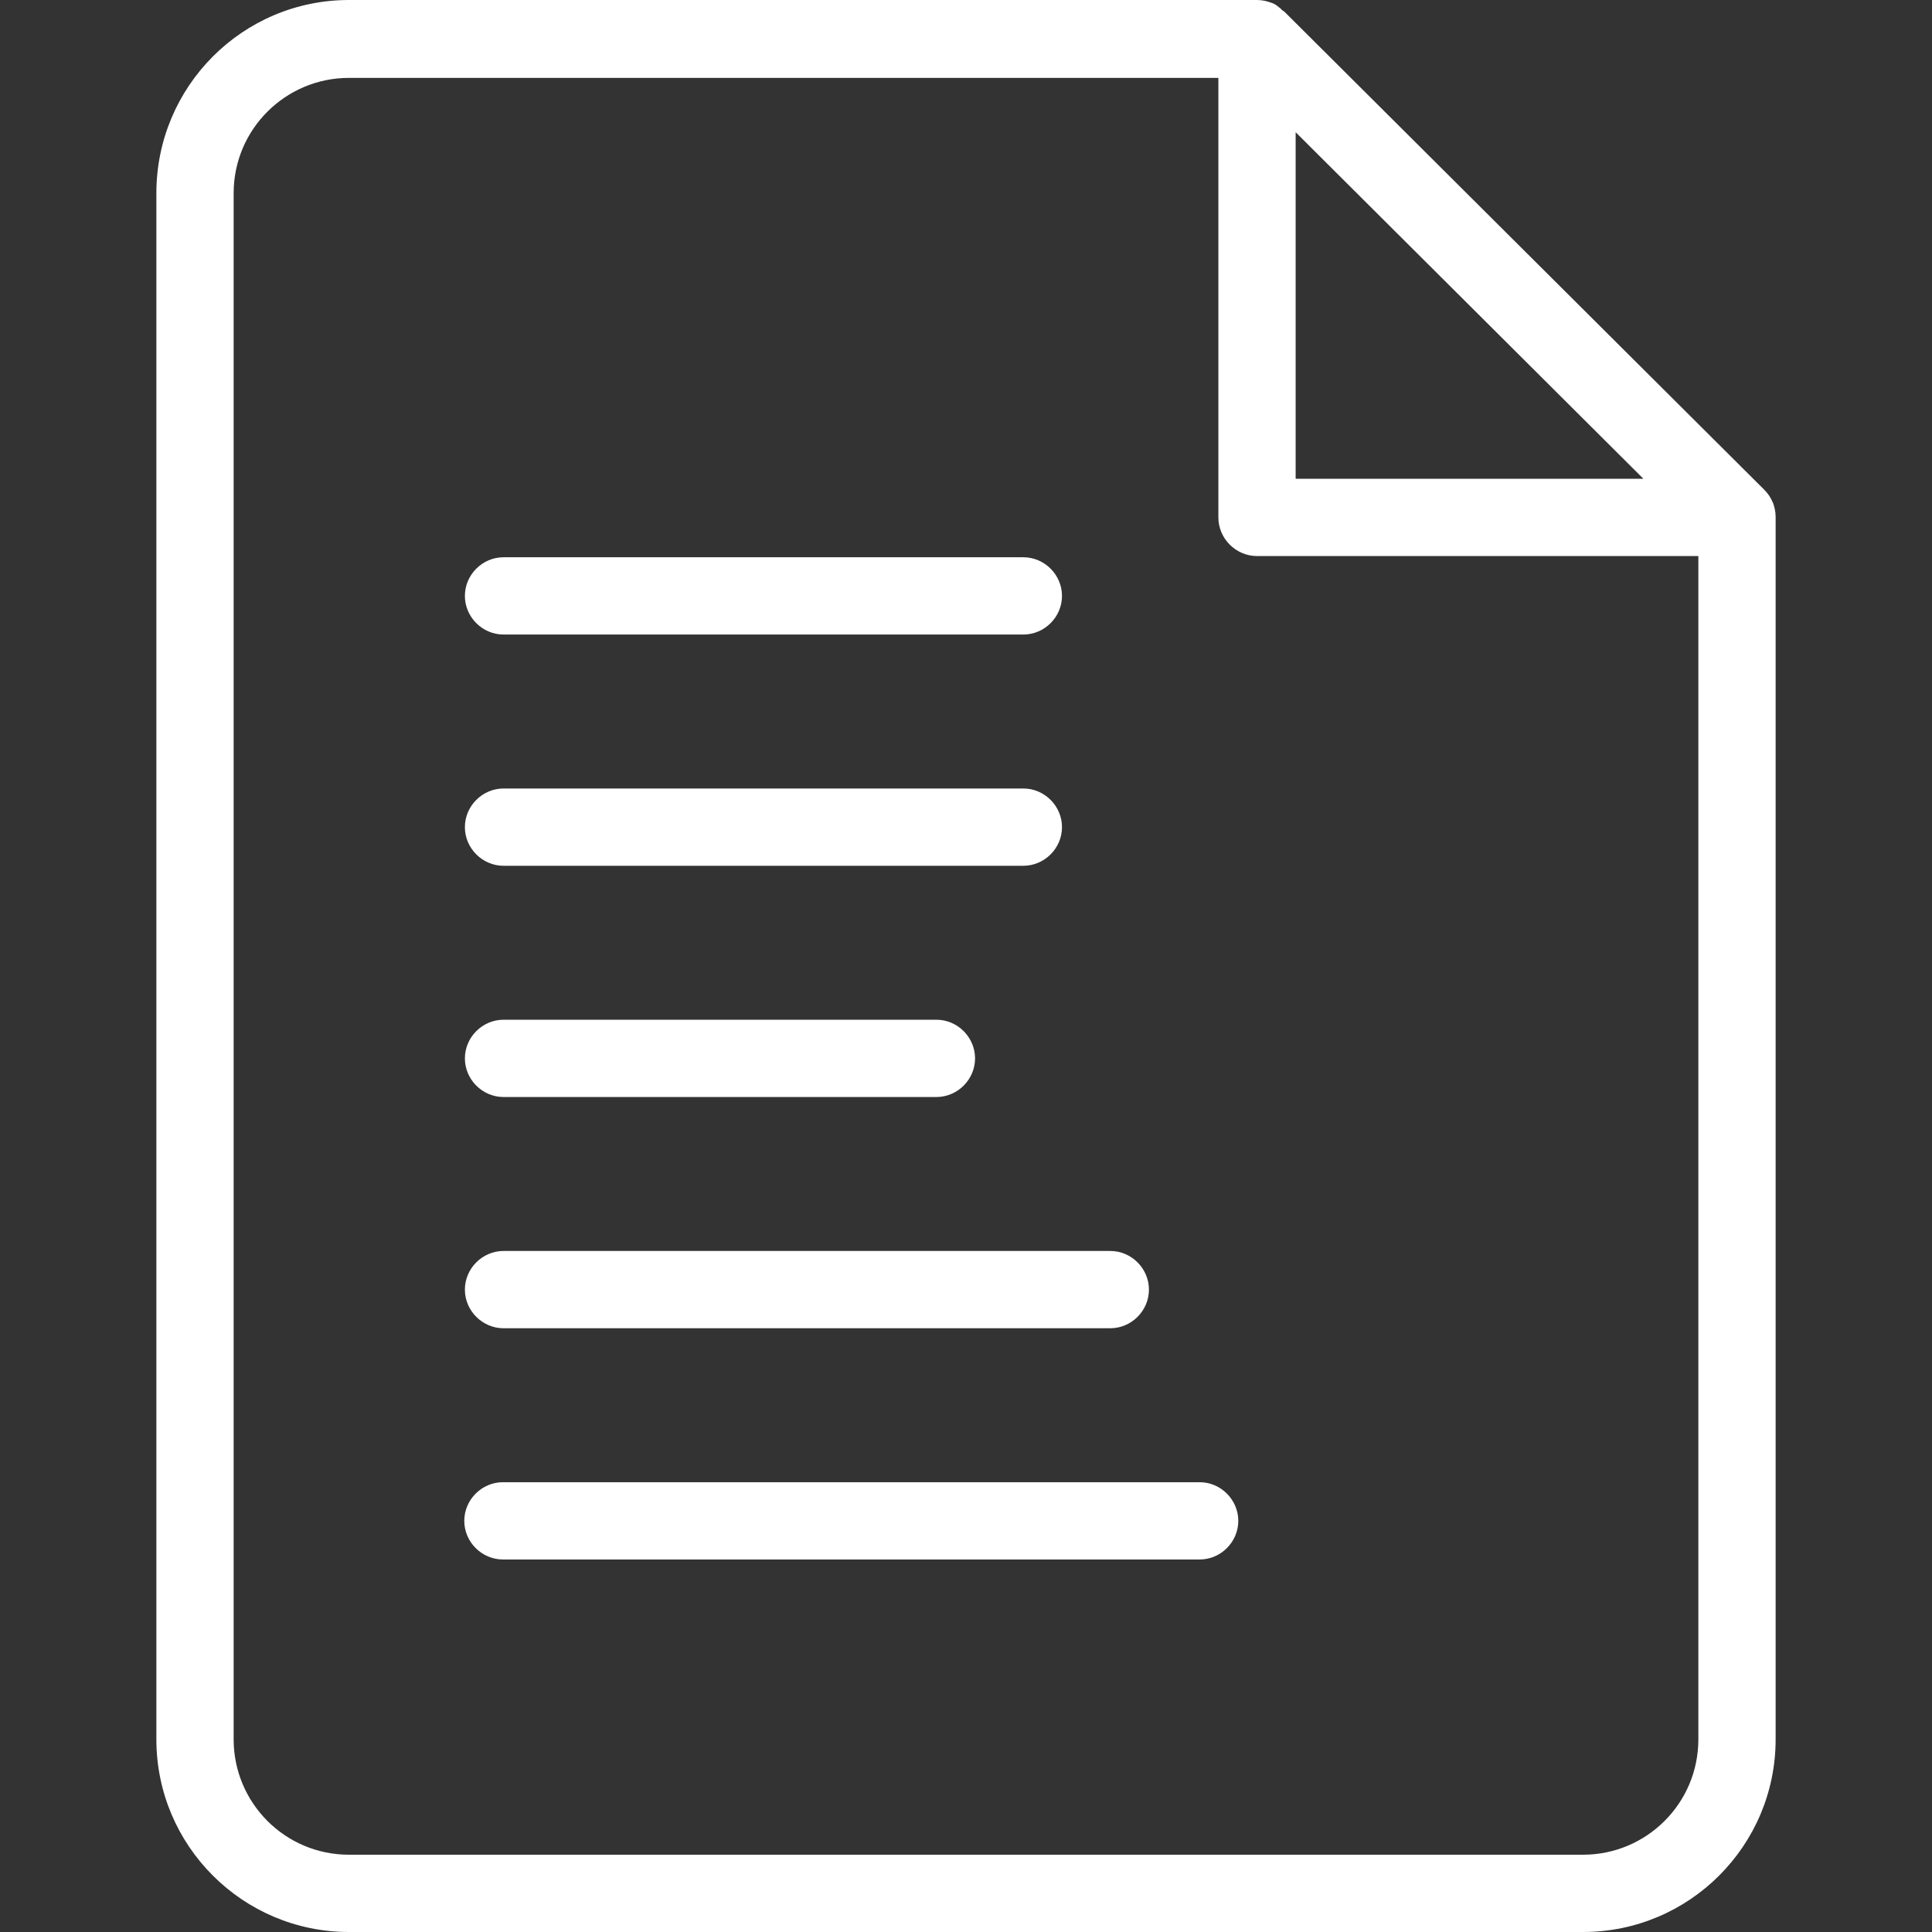
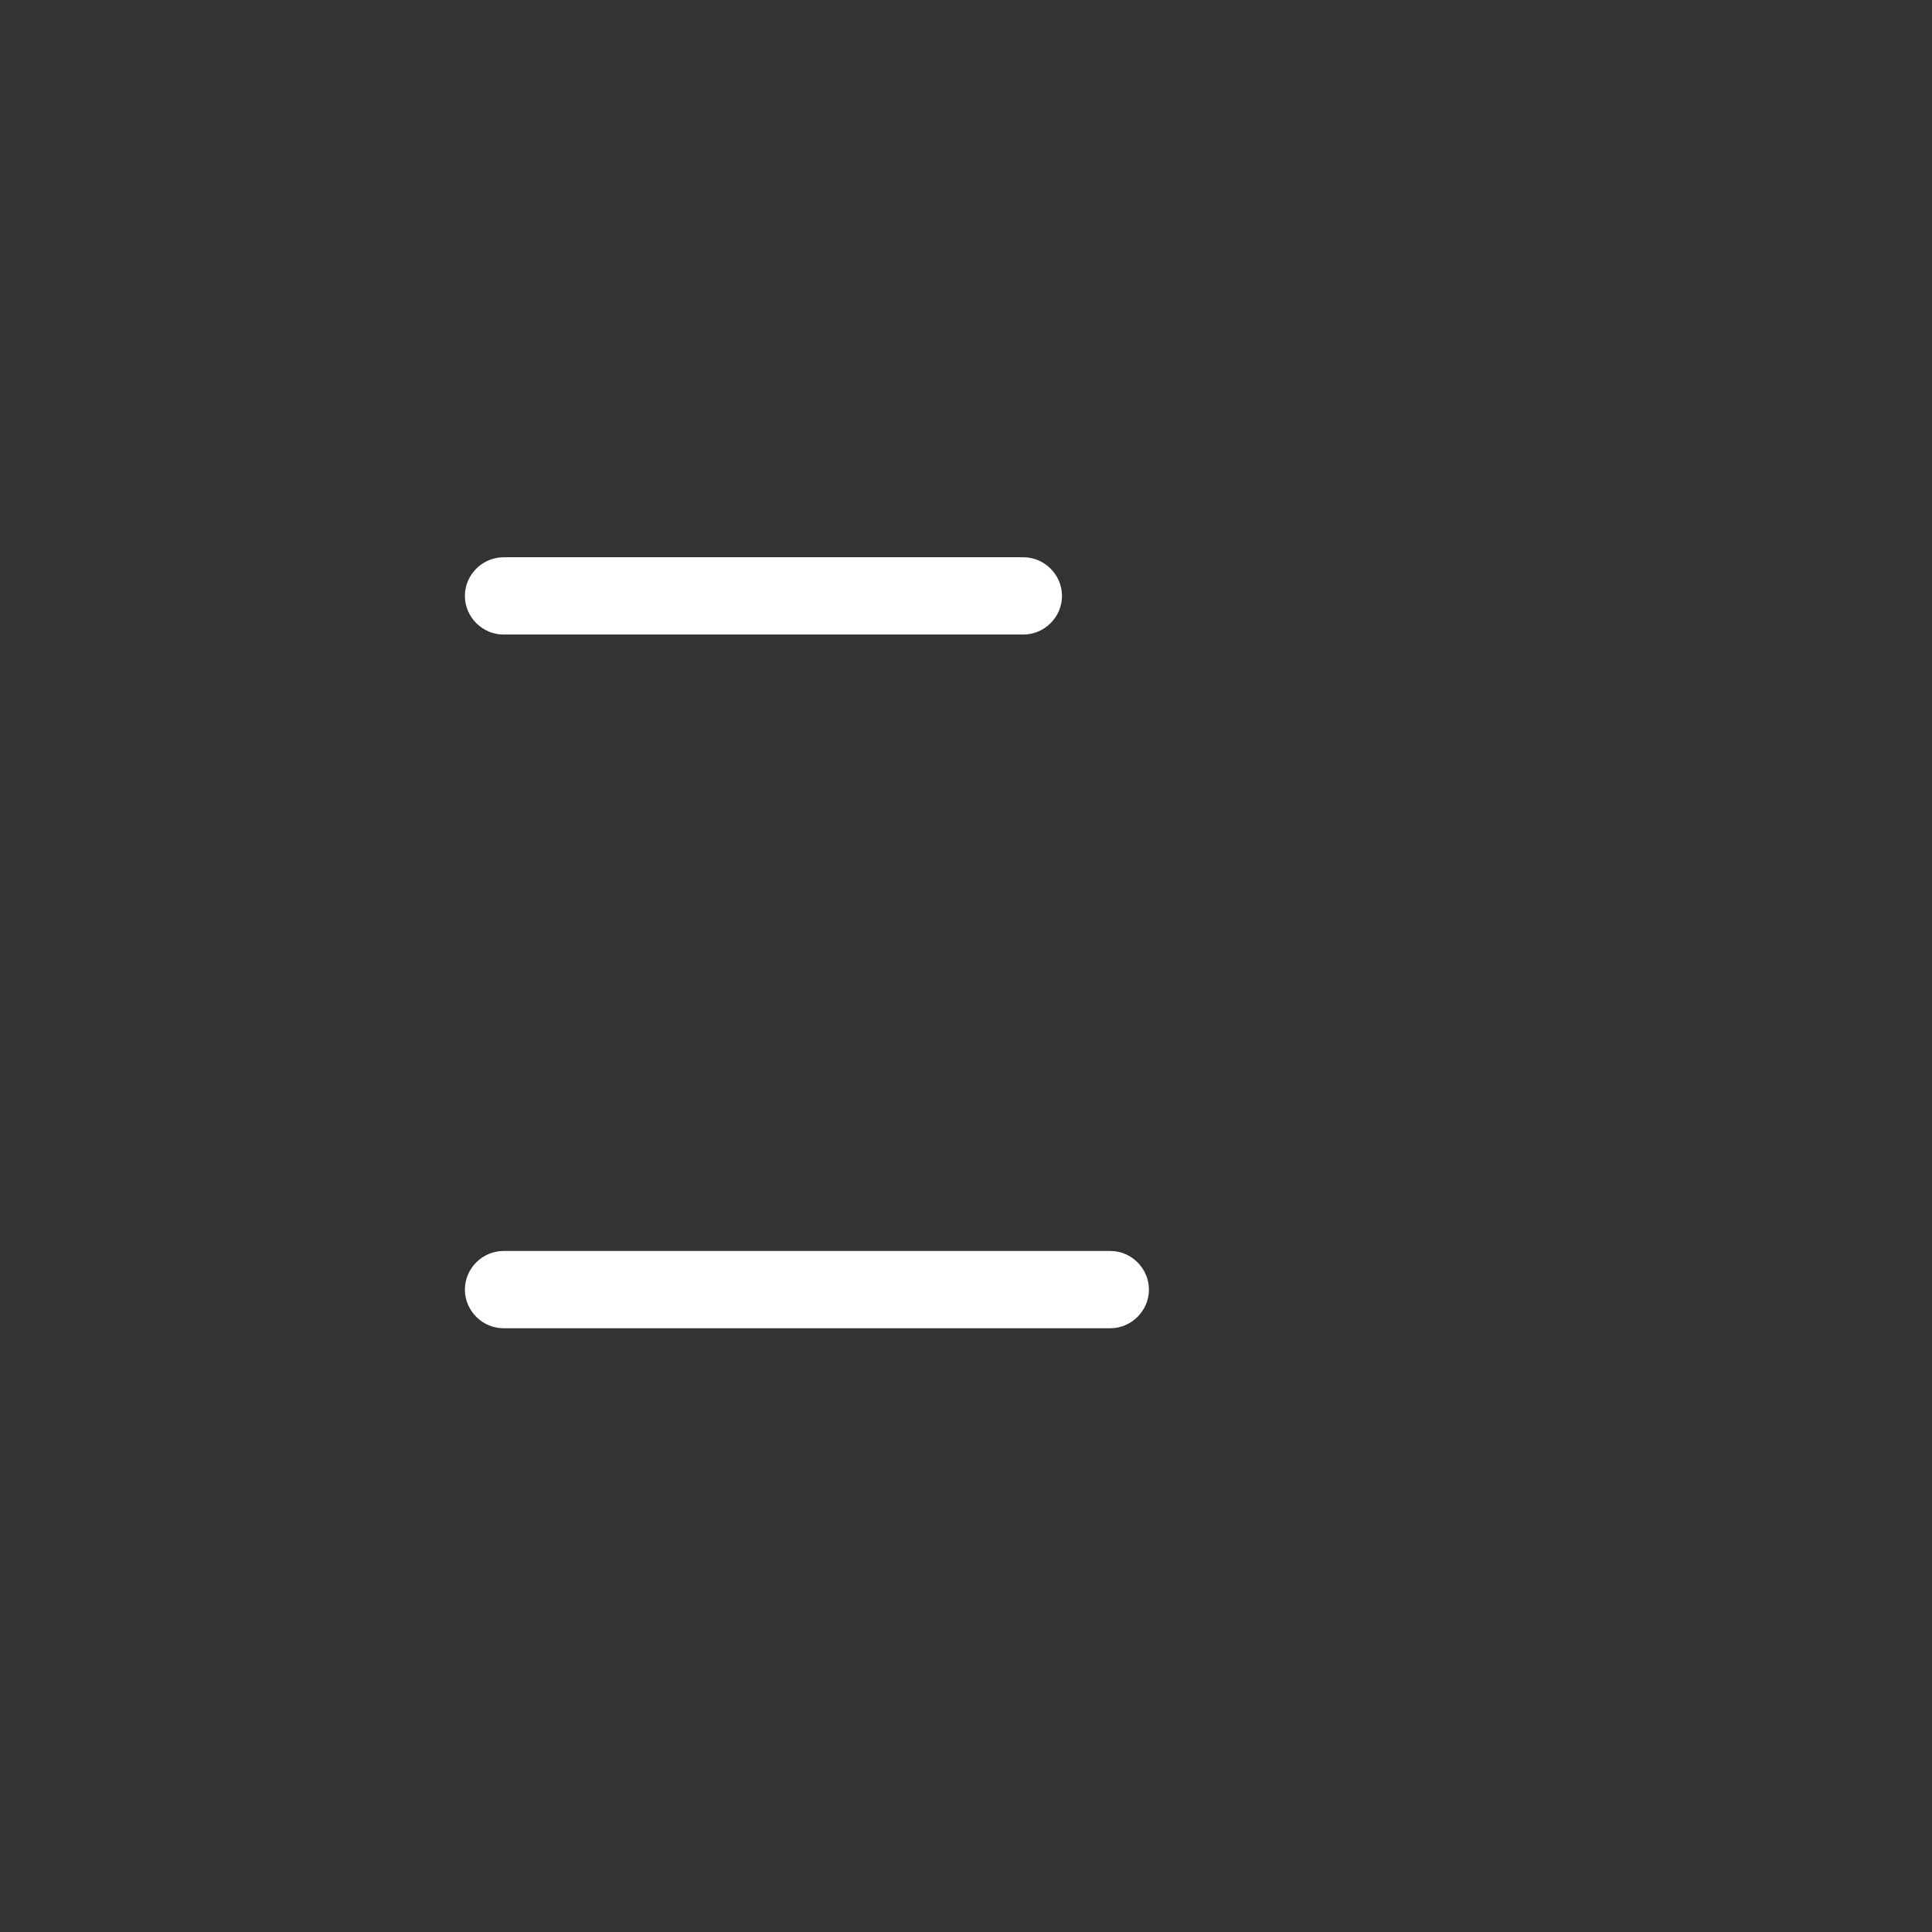
<svg xmlns="http://www.w3.org/2000/svg" id="Ikoner" viewBox="0 0 32 32">
  <rect x="0" y="0" width="32" height="32" fill="#333333" stroke="none" />
  <defs>
    <style>.cls-1{fill:#fff;stroke-width:0px;}</style>
  </defs>
  <path class="cls-1" d="m8.34,10.51h8.61c.35,0,.64-.29.64-.64s-.29-.64-.64-.64h-8.61c-.35,0-.64.29-.64.64s.29.64.64.64Z" />
-   <path class="cls-1" d="m8.34,14.34h8.61c.35,0,.64-.29.64-.64s-.29-.64-.64-.64h-8.61c-.35,0-.64.29-.64.64s.29.64.64.64Z" />
-   <path class="cls-1" d="m8.34,18.17h7.17c.35,0,.64-.29.64-.64s-.29-.64-.64-.64h-7.17c-.35,0-.64.29-.64.64s.29.64.64.64Z" />
  <path class="cls-1" d="m8.34,22h10.05c.35,0,.64-.29.64-.64s-.29-.64-.64-.64h-10.05c-.35,0-.64.29-.64.64s.29.64.64.64Z" />
-   <path class="cls-1" d="m19.87,24.55h-11.54c-.35,0-.64.29-.64.64s.29.64.64.64h11.54c.35,0,.64-.29.64-.64s-.29-.64-.64-.64Z" />
-   <path class="cls-1" d="m29.36,8.32c-.03-.08-.08-.15-.14-.21,0,0,0,0,0,0L21.27.19s-.04-.02-.05-.04c-.05-.04-.09-.08-.15-.1-.08-.03-.16-.05-.25-.05H5.78c-1.76,0-3.19,1.43-3.19,3.2v25.61c0,1.76,1.43,3.19,3.19,3.19h20.44c1.76,0,3.19-1.43,3.19-3.19V8.56c0-.09-.02-.17-.05-.25Zm-7.9-6.13l5.76,5.74h-5.76V2.18Zm6.67,26.62c0,1.06-.86,1.91-1.91,1.91H5.78c-1.06,0-1.91-.86-1.91-1.91V3.2c0-1.06.86-1.91,1.91-1.91h14.4v7.28c0,.35.29.64.64.64h7.31v19.6Z" />
</svg>